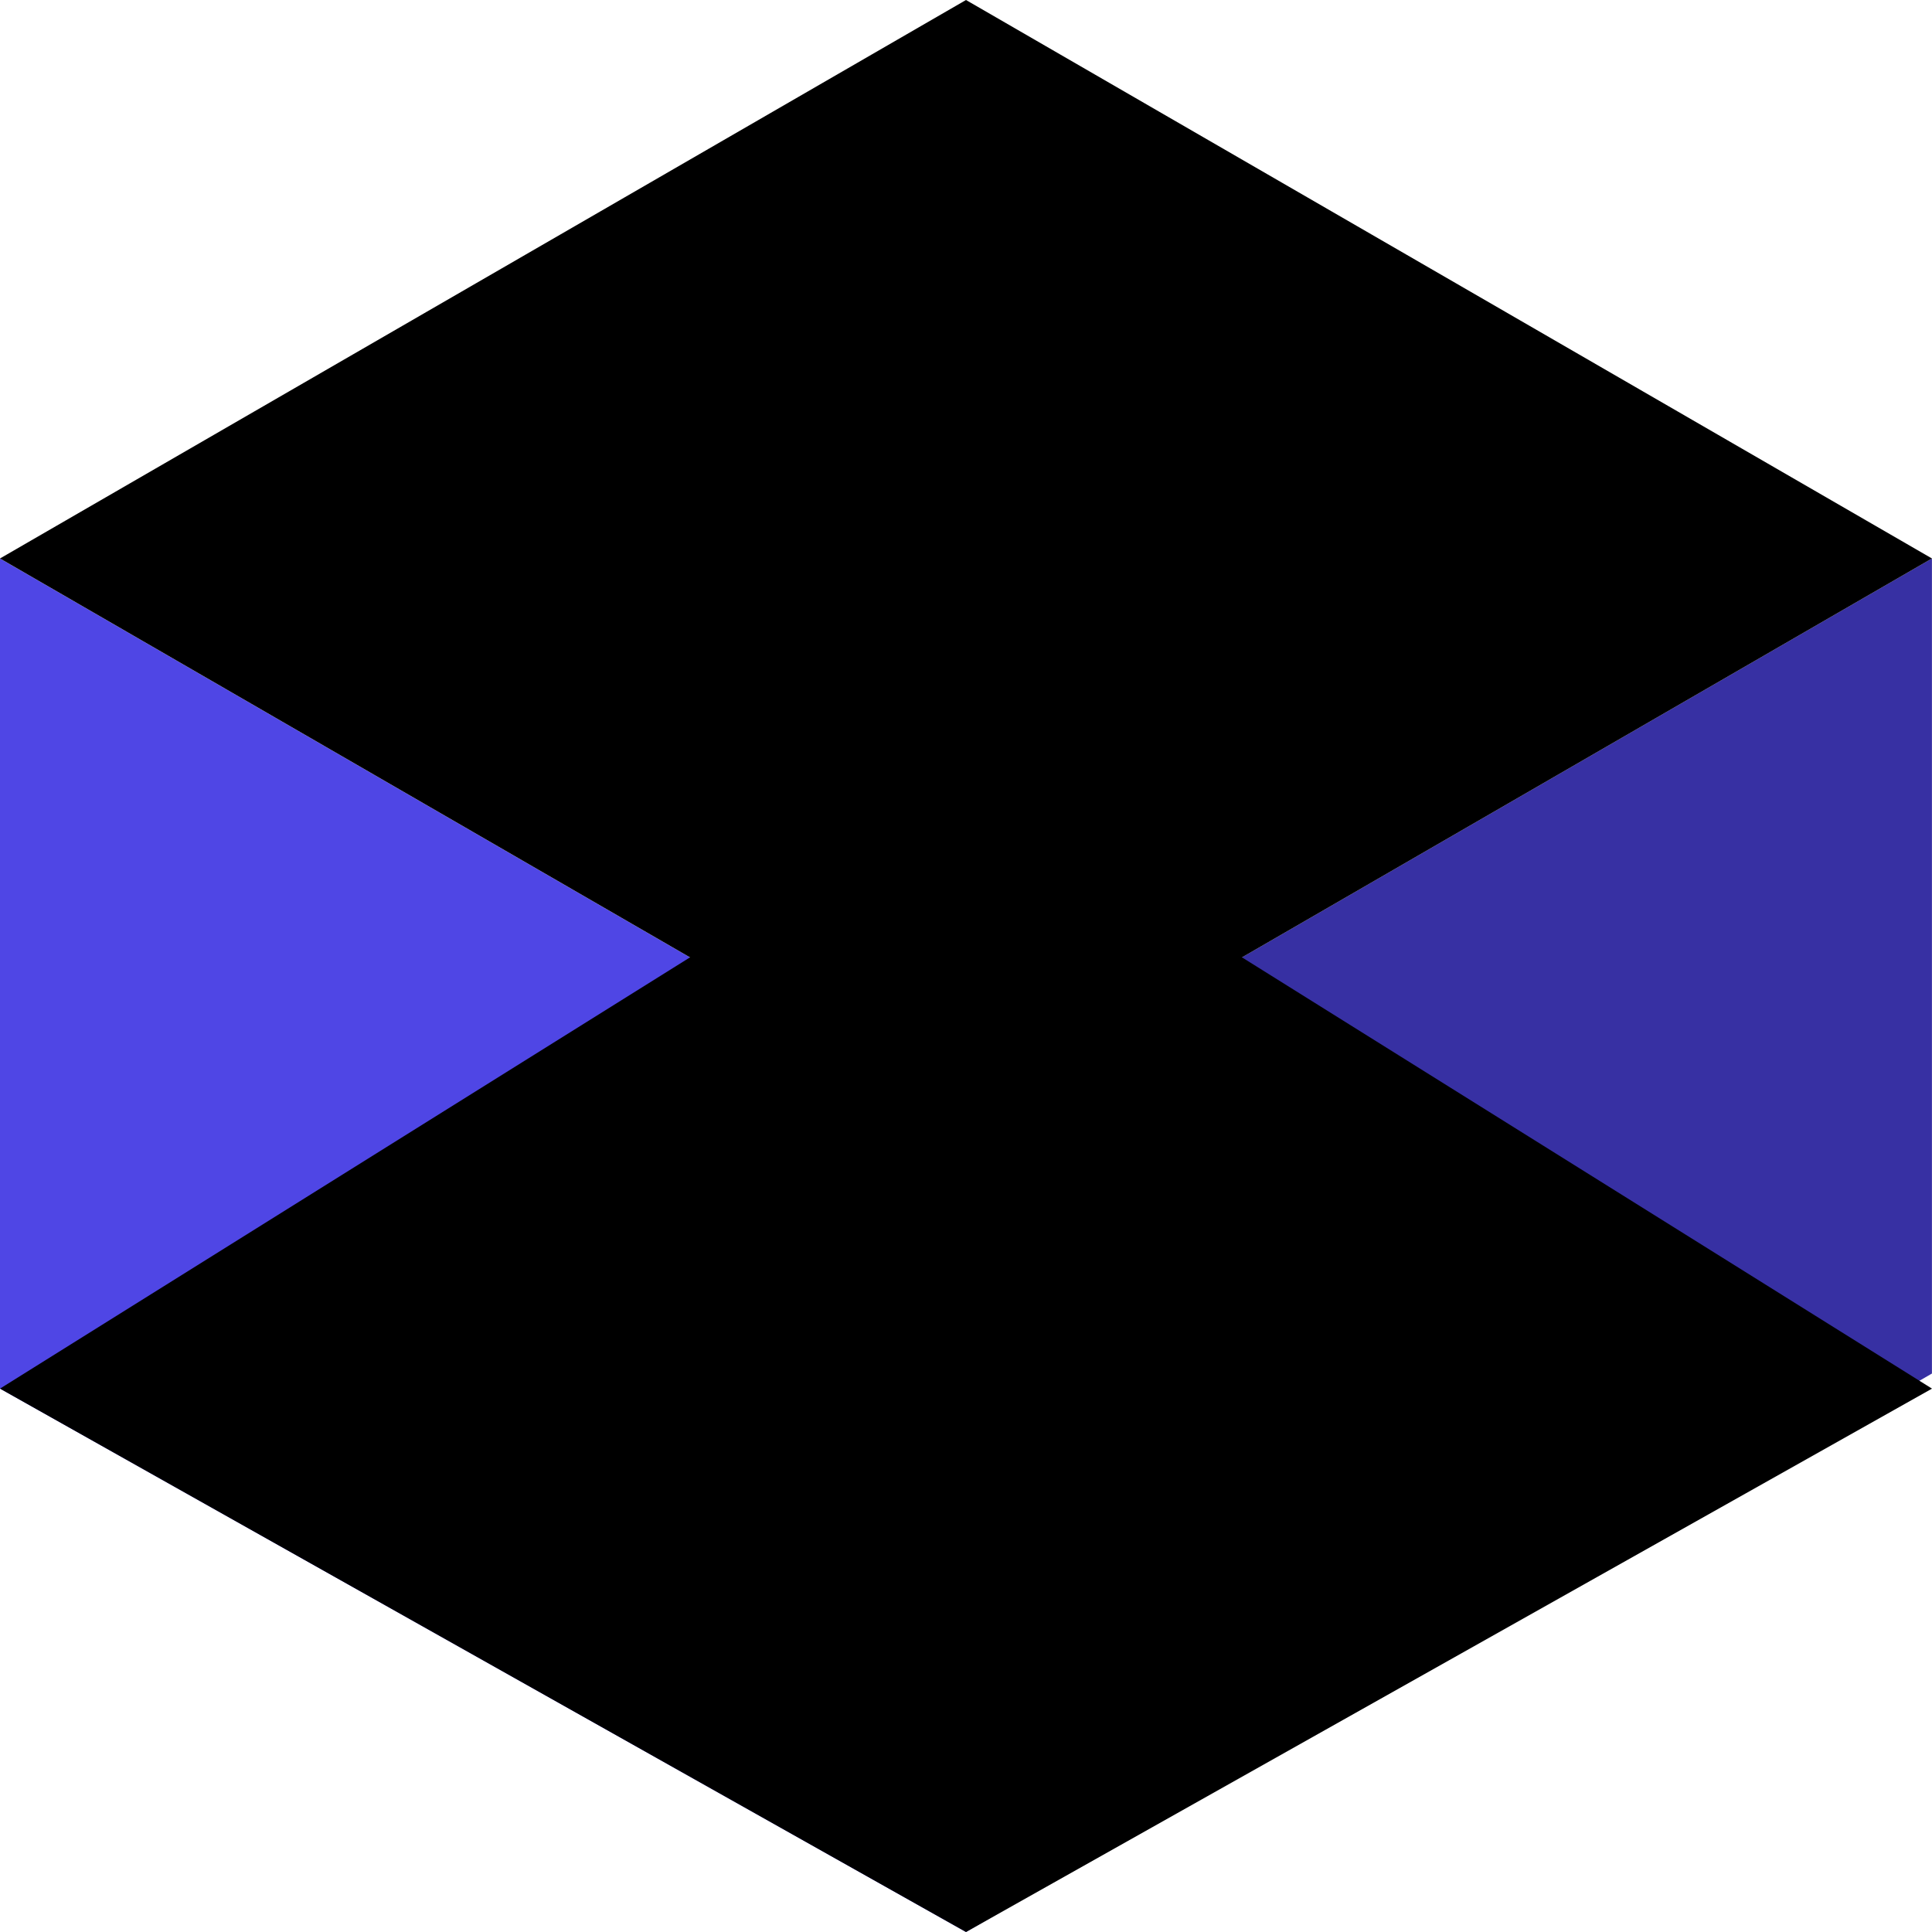
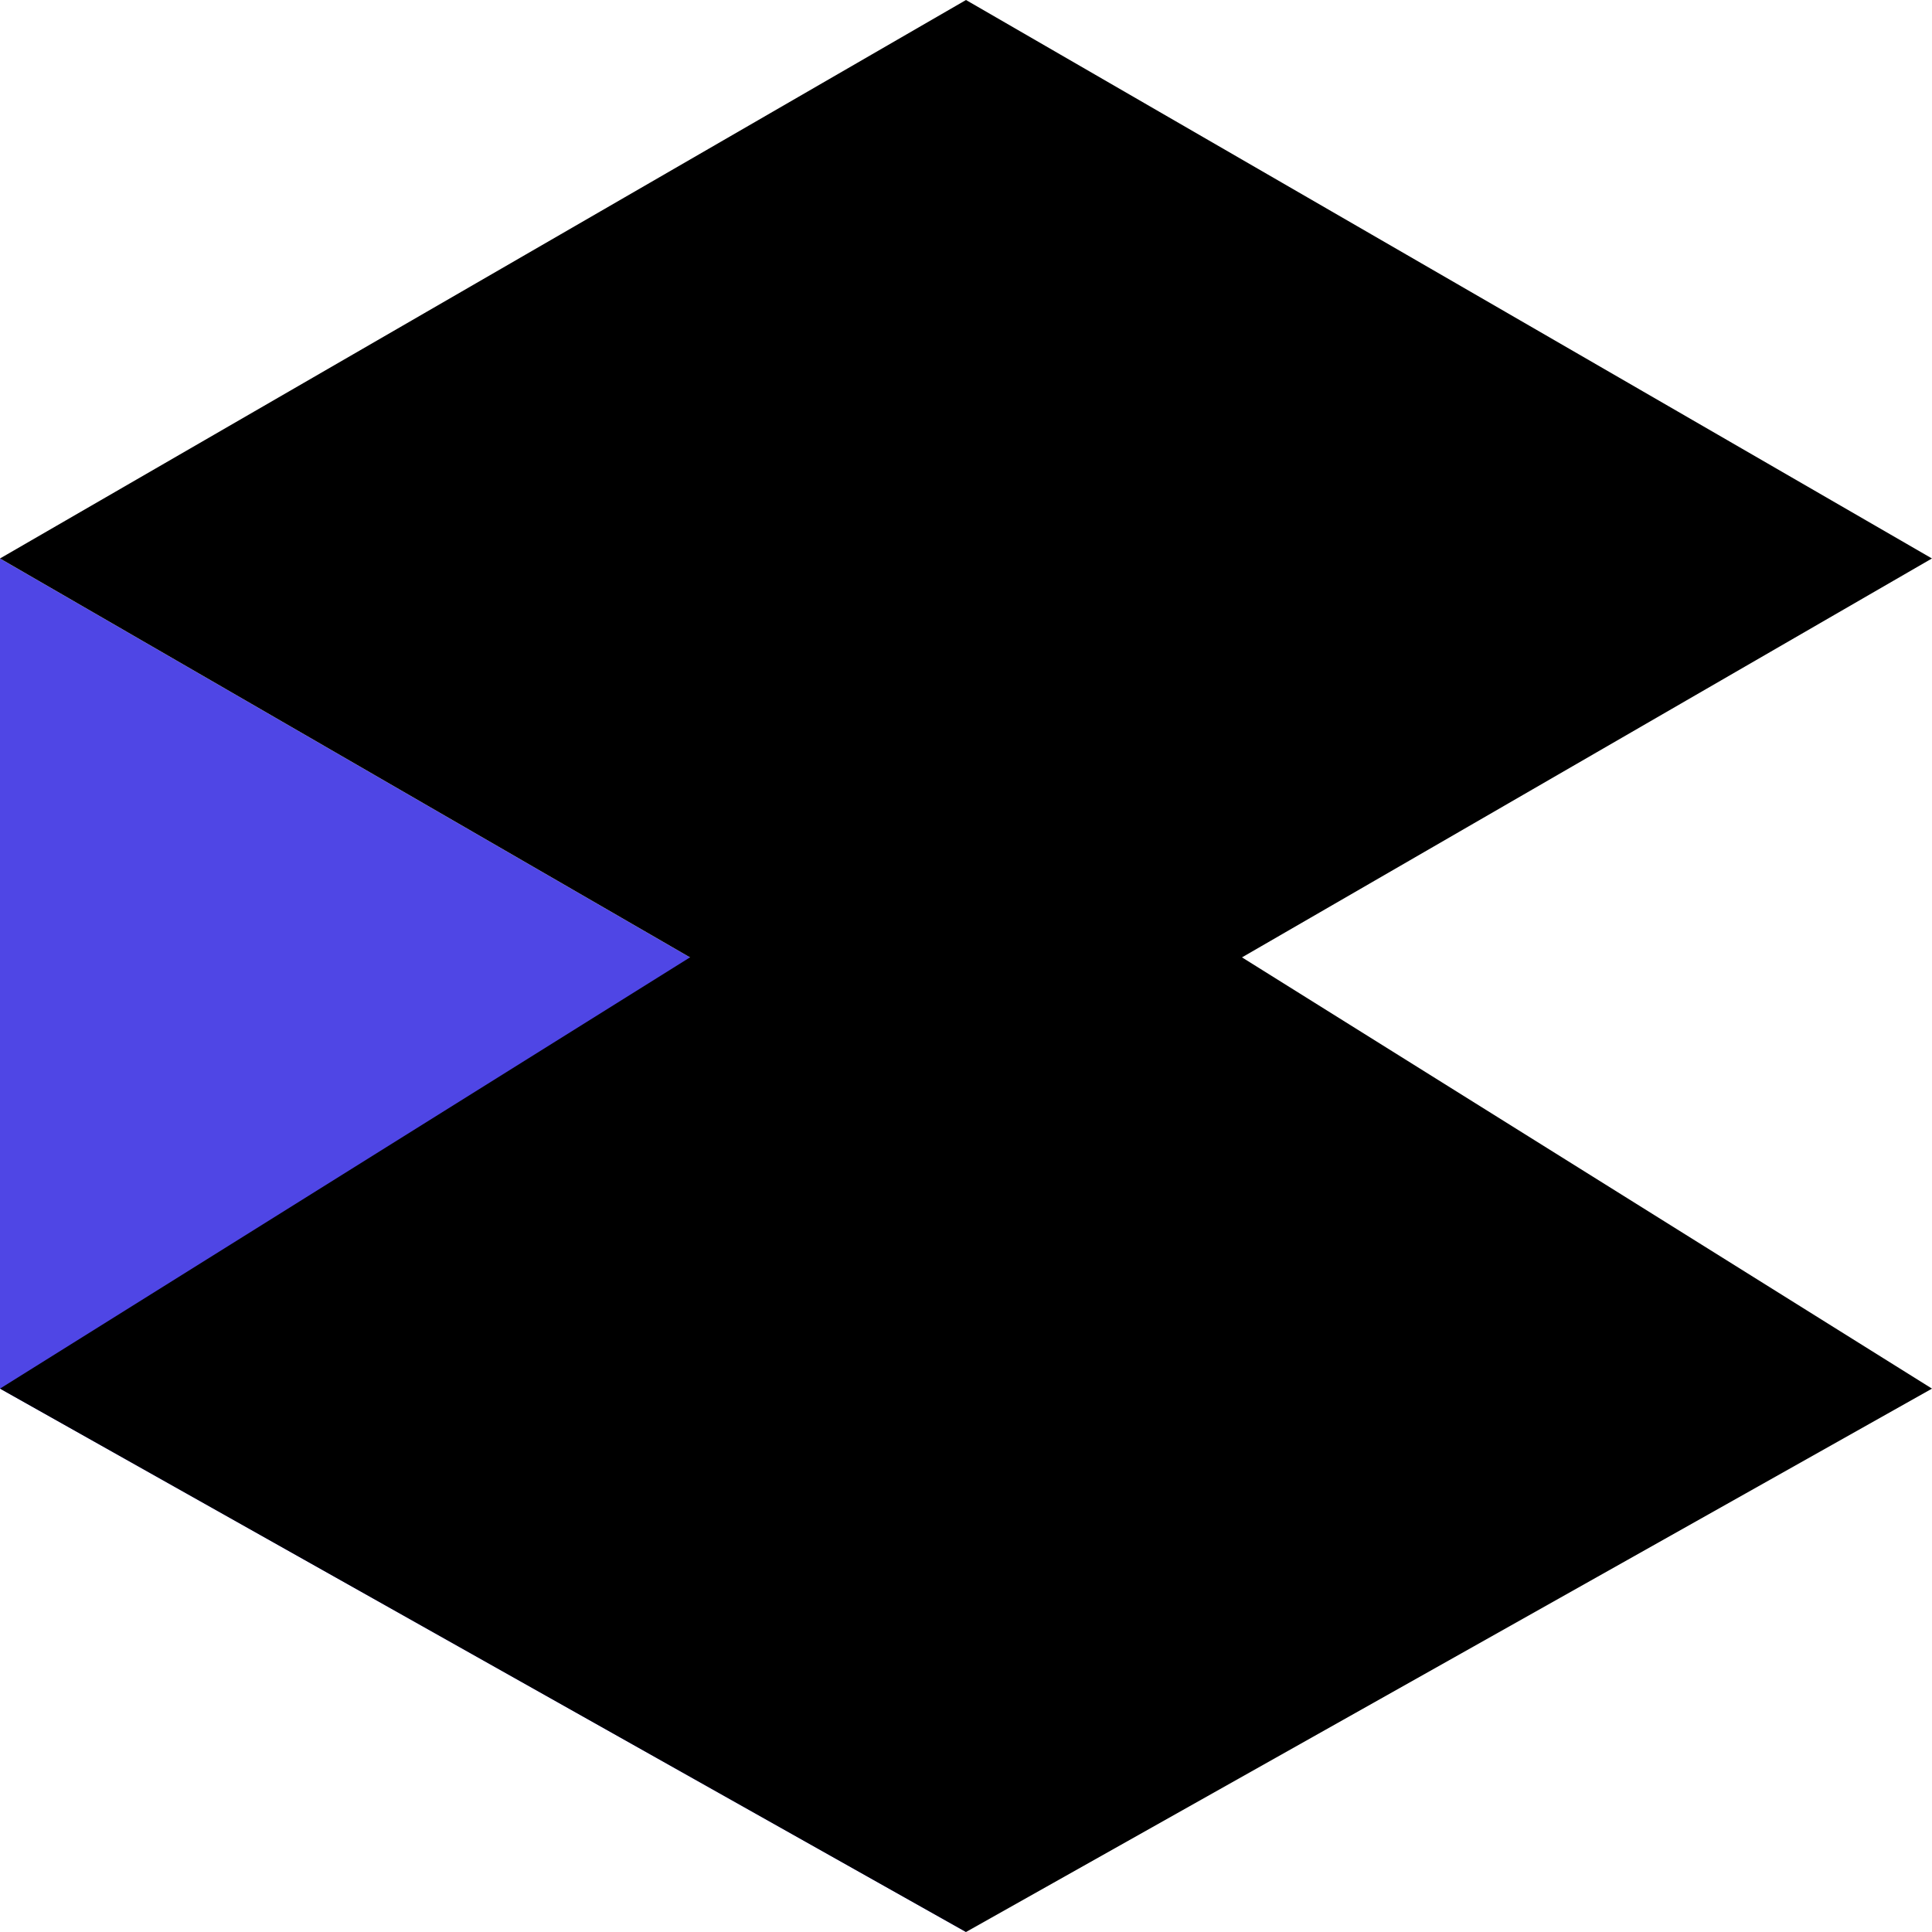
<svg xmlns="http://www.w3.org/2000/svg" className="svg" viewBox="0 0 32 32">
  <defs>
    <linearGradient x1="0%" y1="32.443%" x2="104.18%" y2="50%" id="flogo-a">
      <stop stopColor="#FFF" stopOpacity=".299" offset="0%" />
      <stop stopColor="#7587E4" stopOpacity="0" offset="100%" />
    </linearGradient>
    <linearGradient x1="18.591%" y1="0%" x2="100%" y2="100%" id="flogo-b">
      <stop stopColor="#818CF8" offset="0%" />
      <stop stopColor="#C7D2FE" offset="100%" />
    </linearGradient>
  </defs>
  <g fill="none" fillRule="evenodd">
-     <path fill="#3730A3" d="M16 18.5V32l15.999-9.25V9.25z" />
-     <path fill="#4F46E5" d="m0 23 16 9V18.501L0 9.251z" />
+     <path fill="#4F46E5" d="m0 23 16 9V18.501L0 9.251" />
    <path fillOpacity=".64" fill="url(#flogo-a)" d="M16 13 0 23l16 9 16-9z" />
    <path fill="url(#flogo-b)" d="M16 0 0 9.25l16 9.25 15.999-9.25z" />
  </g>
</svg>